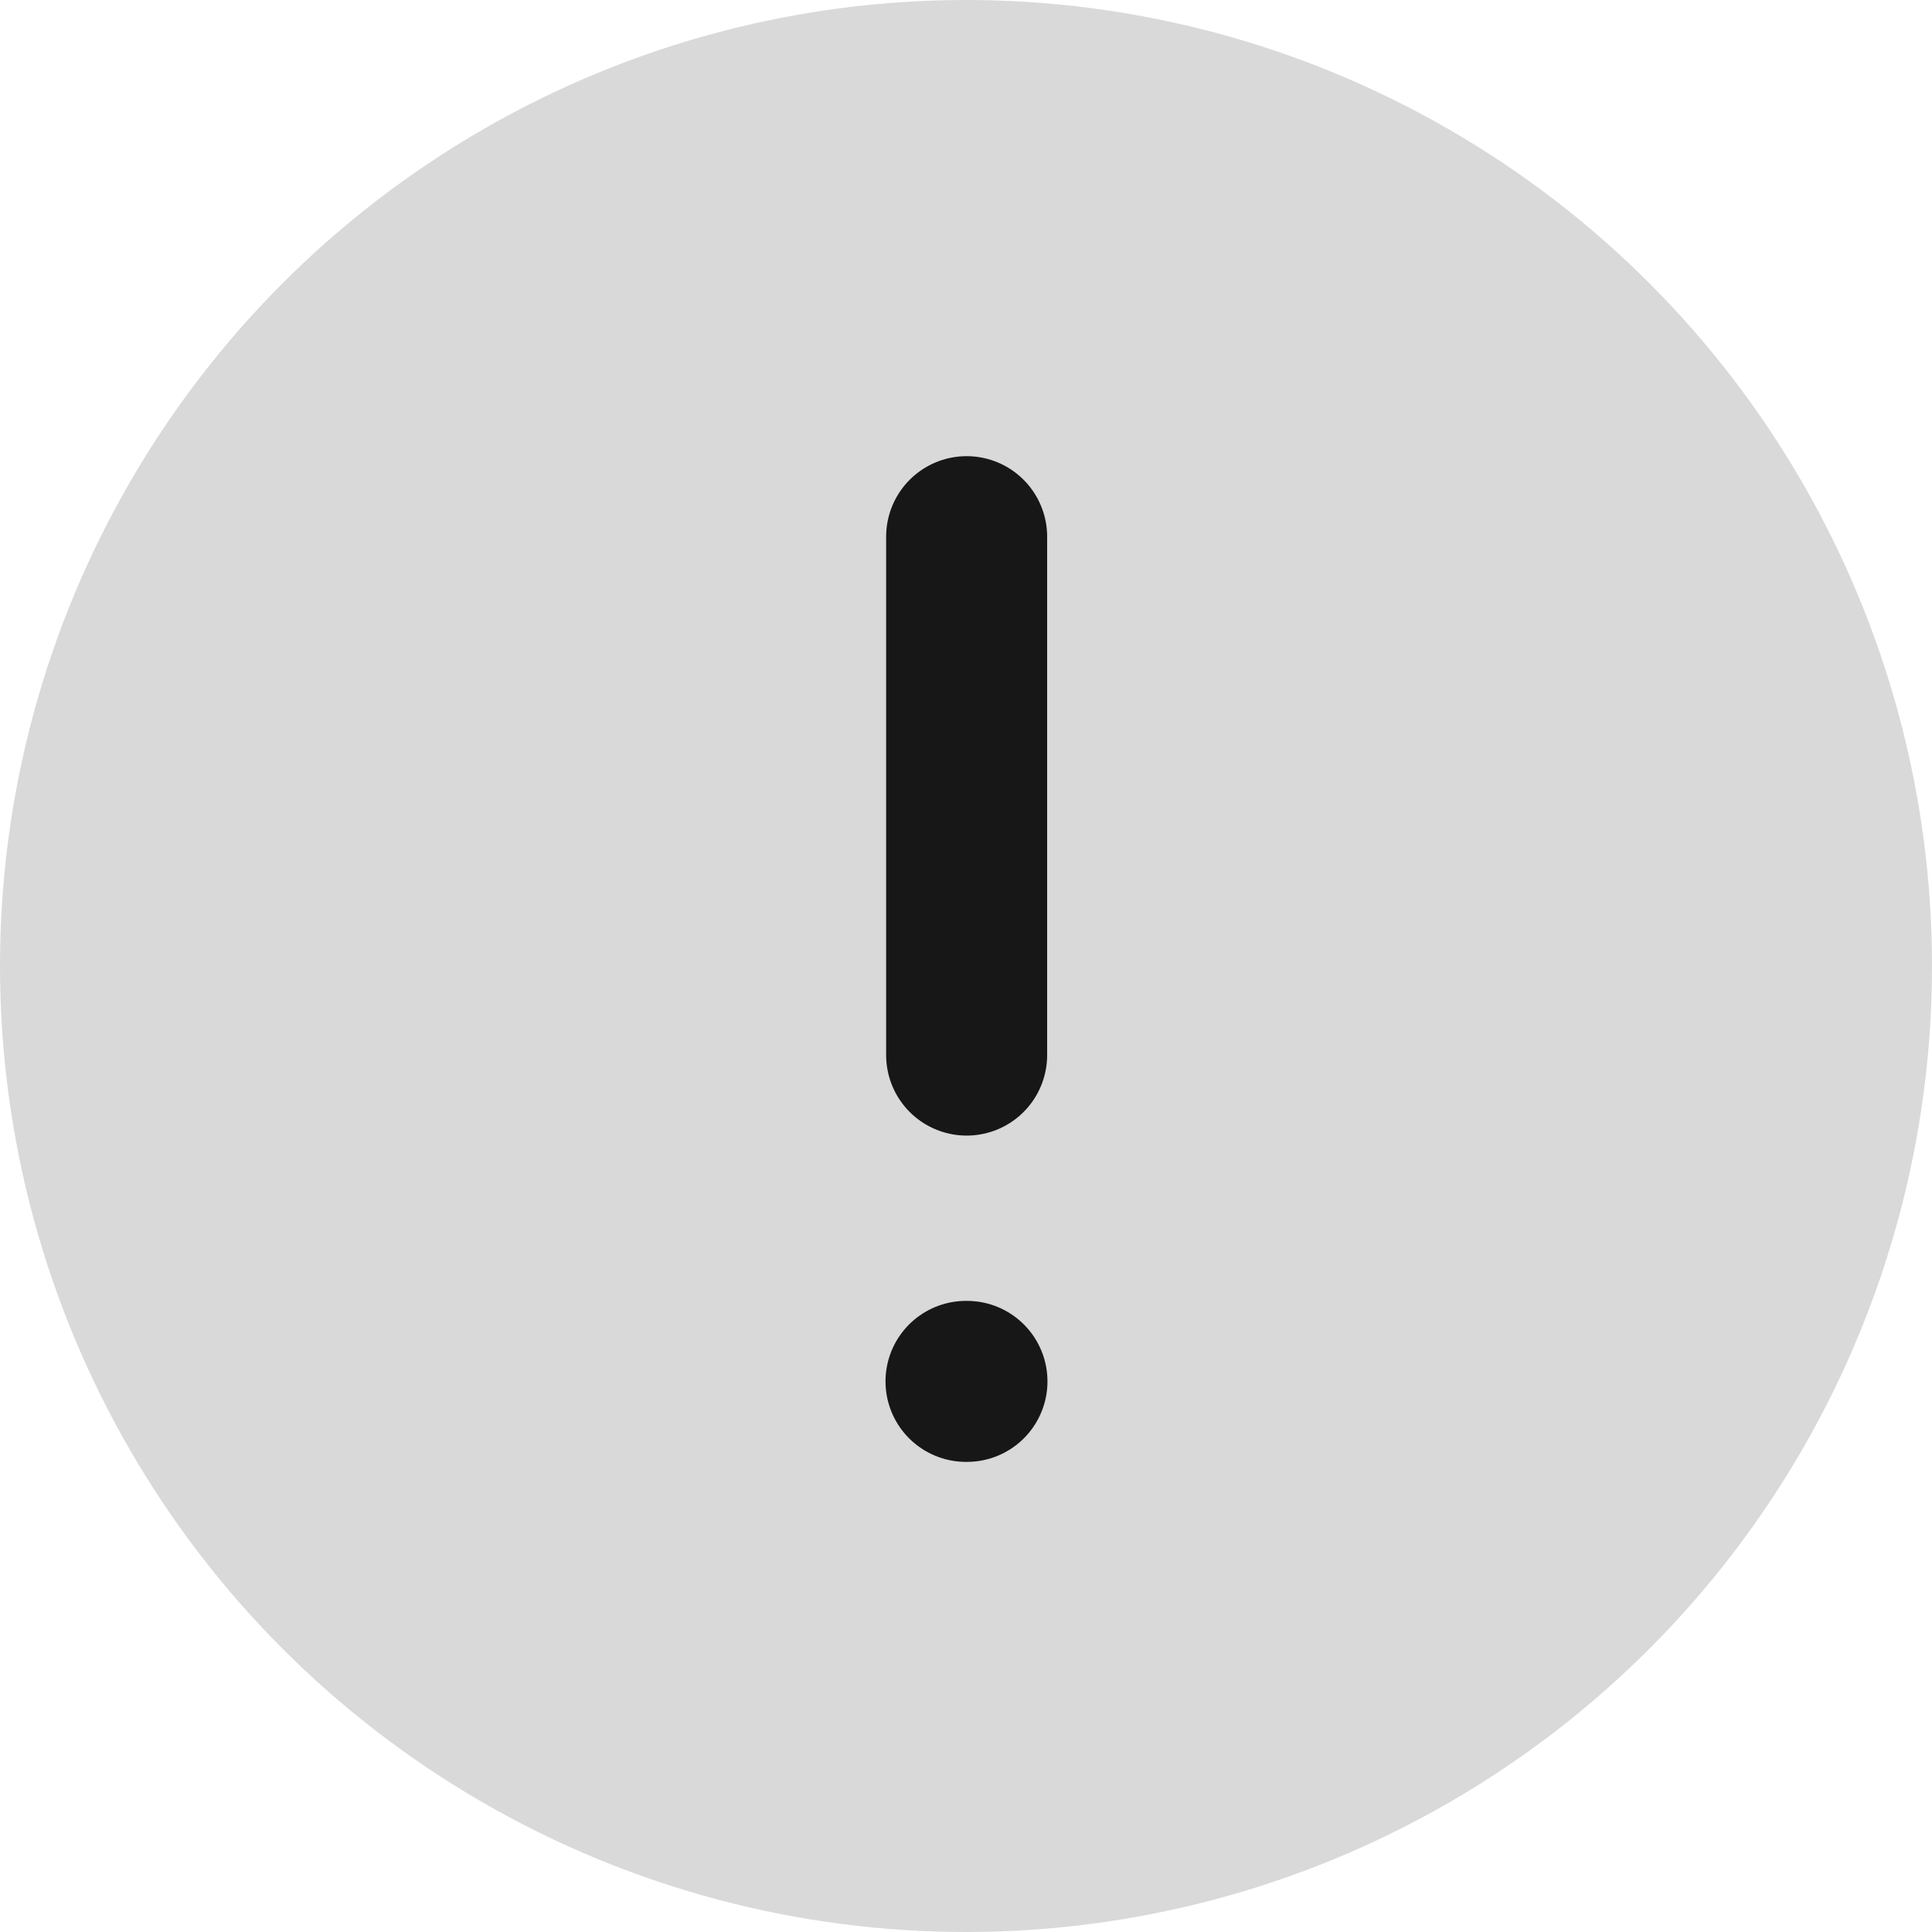
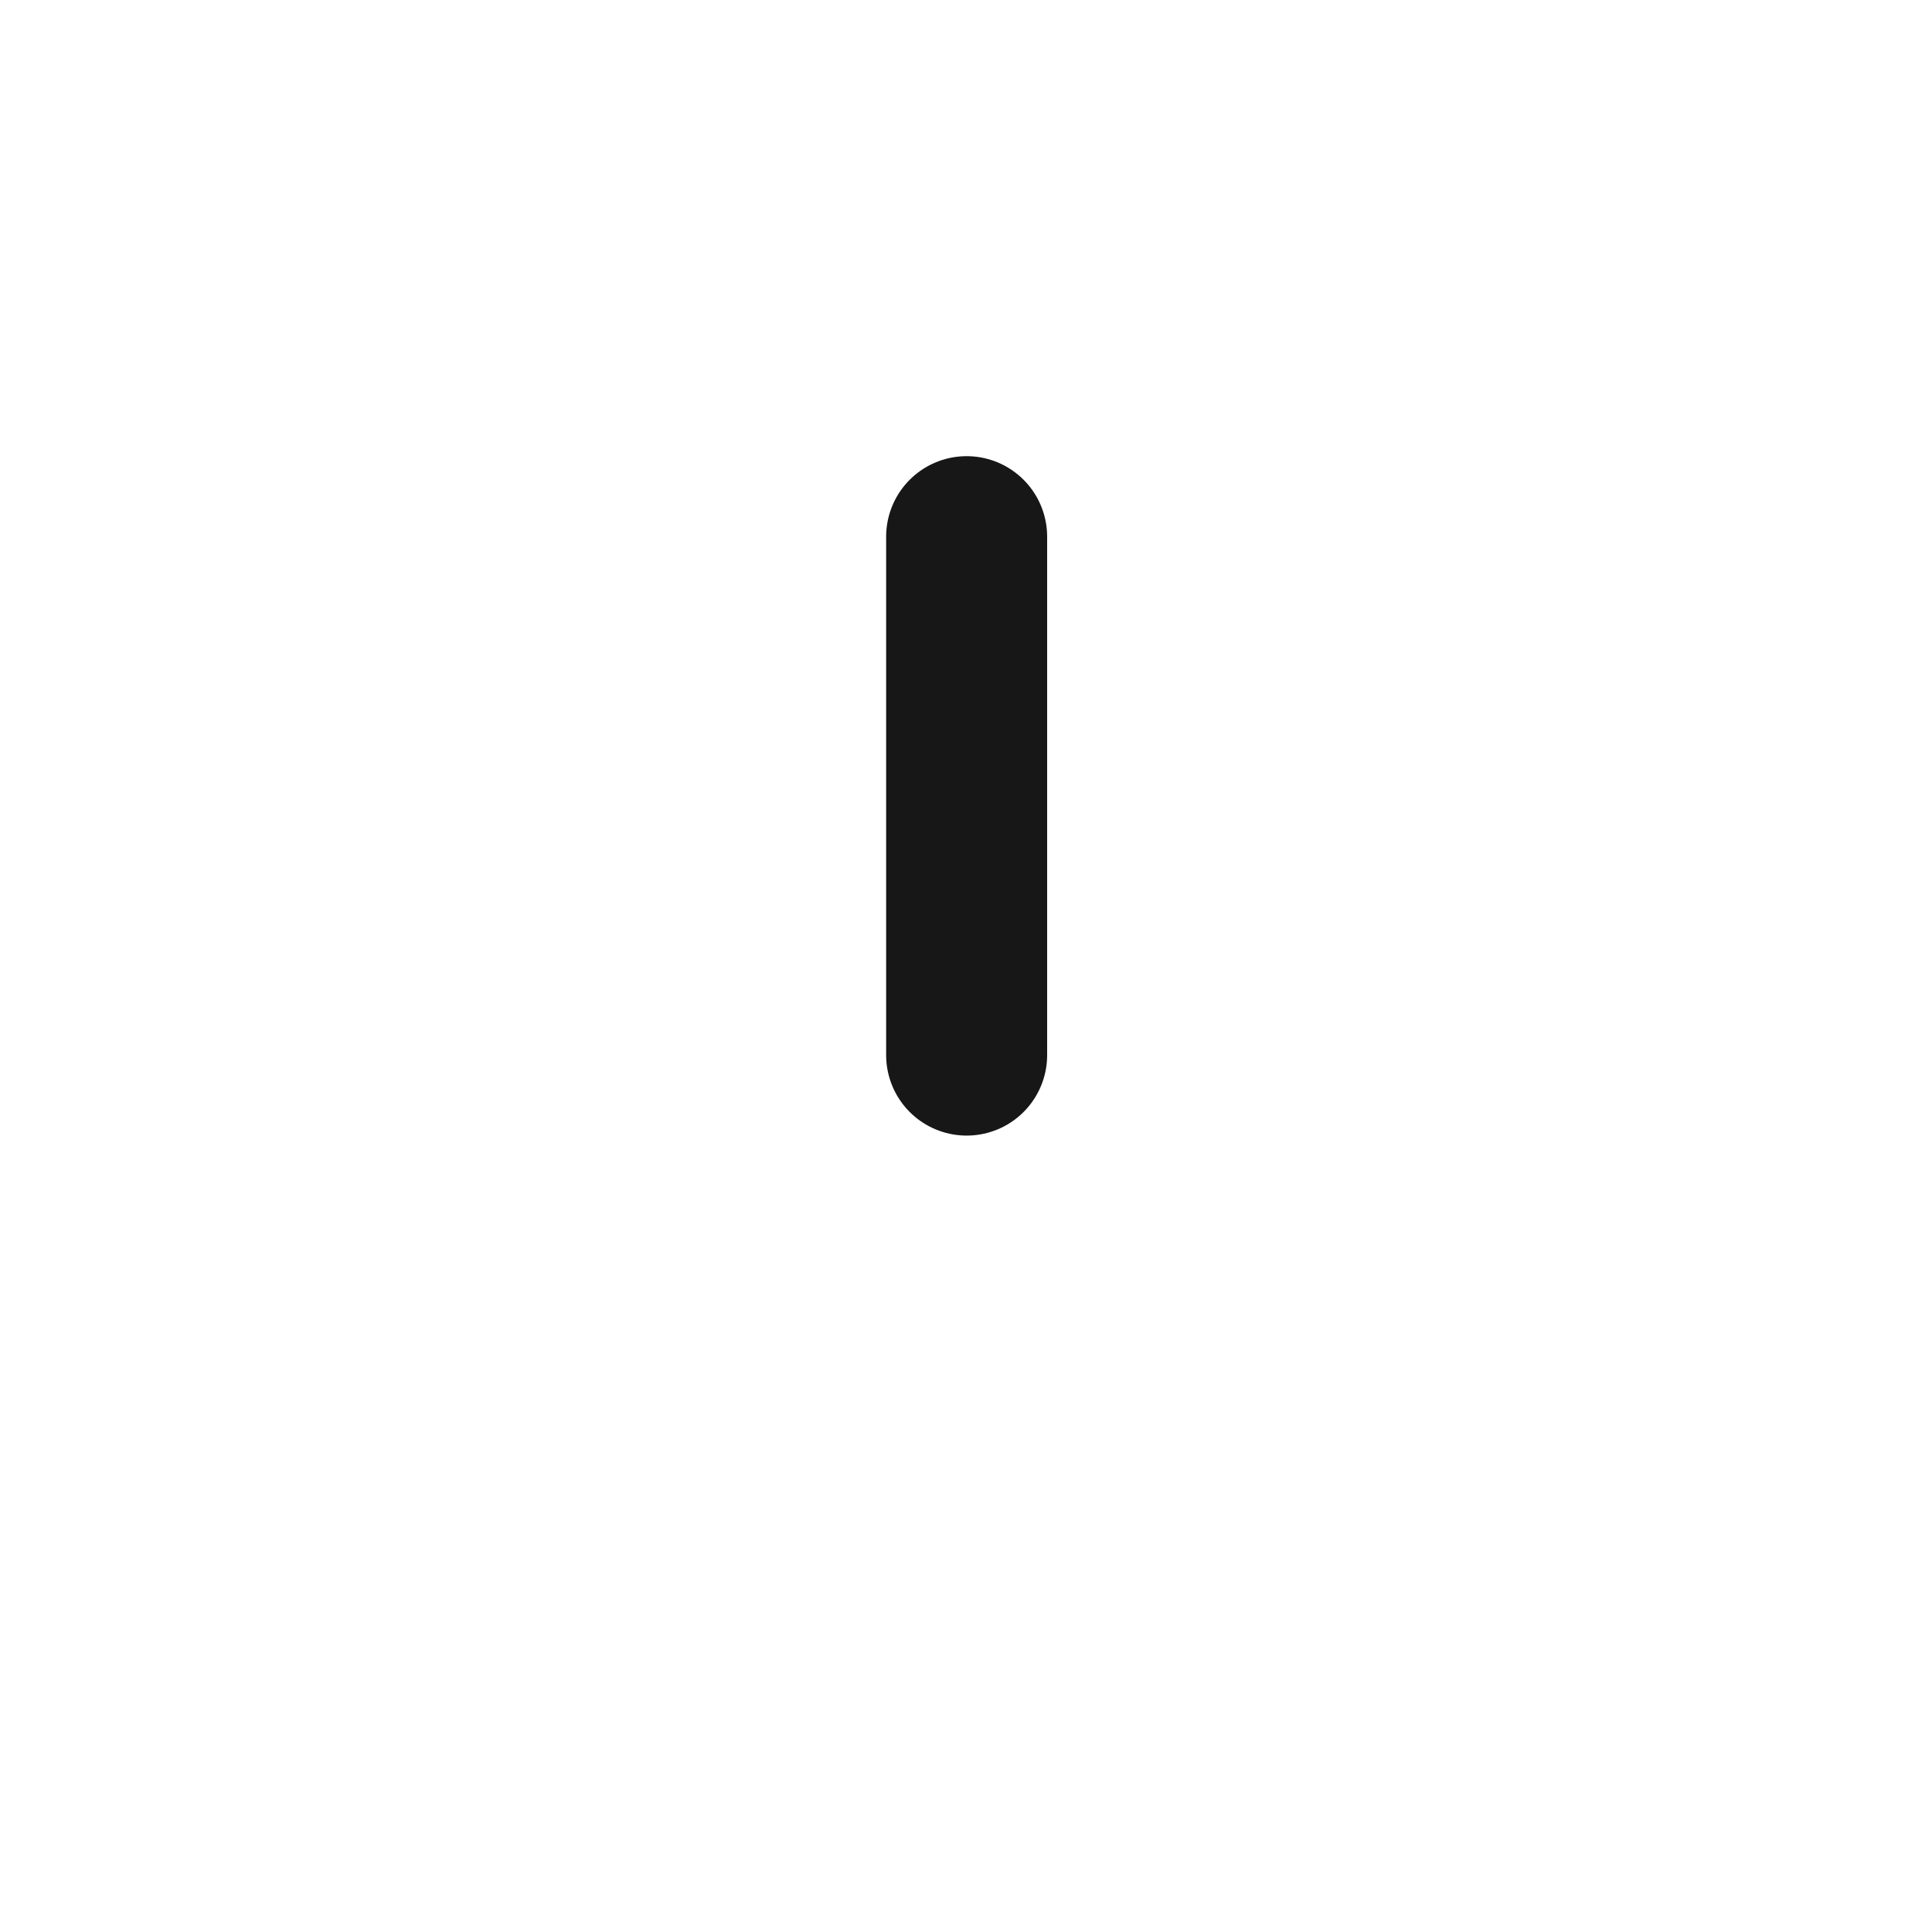
<svg xmlns="http://www.w3.org/2000/svg" width="18" height="18" viewBox="0 0 18 18" fill="none">
-   <circle cx="9" cy="9" r="9" fill="#D9D9D9" />
  <path d="M9.006 5V9.83" stroke="#171717" stroke-width="1.5" stroke-linecap="round" stroke-linejoin="round" />
-   <path d="M9 12.87H9.009" stroke="#171717" stroke-width="1.5" stroke-linecap="round" stroke-linejoin="round" />
</svg>